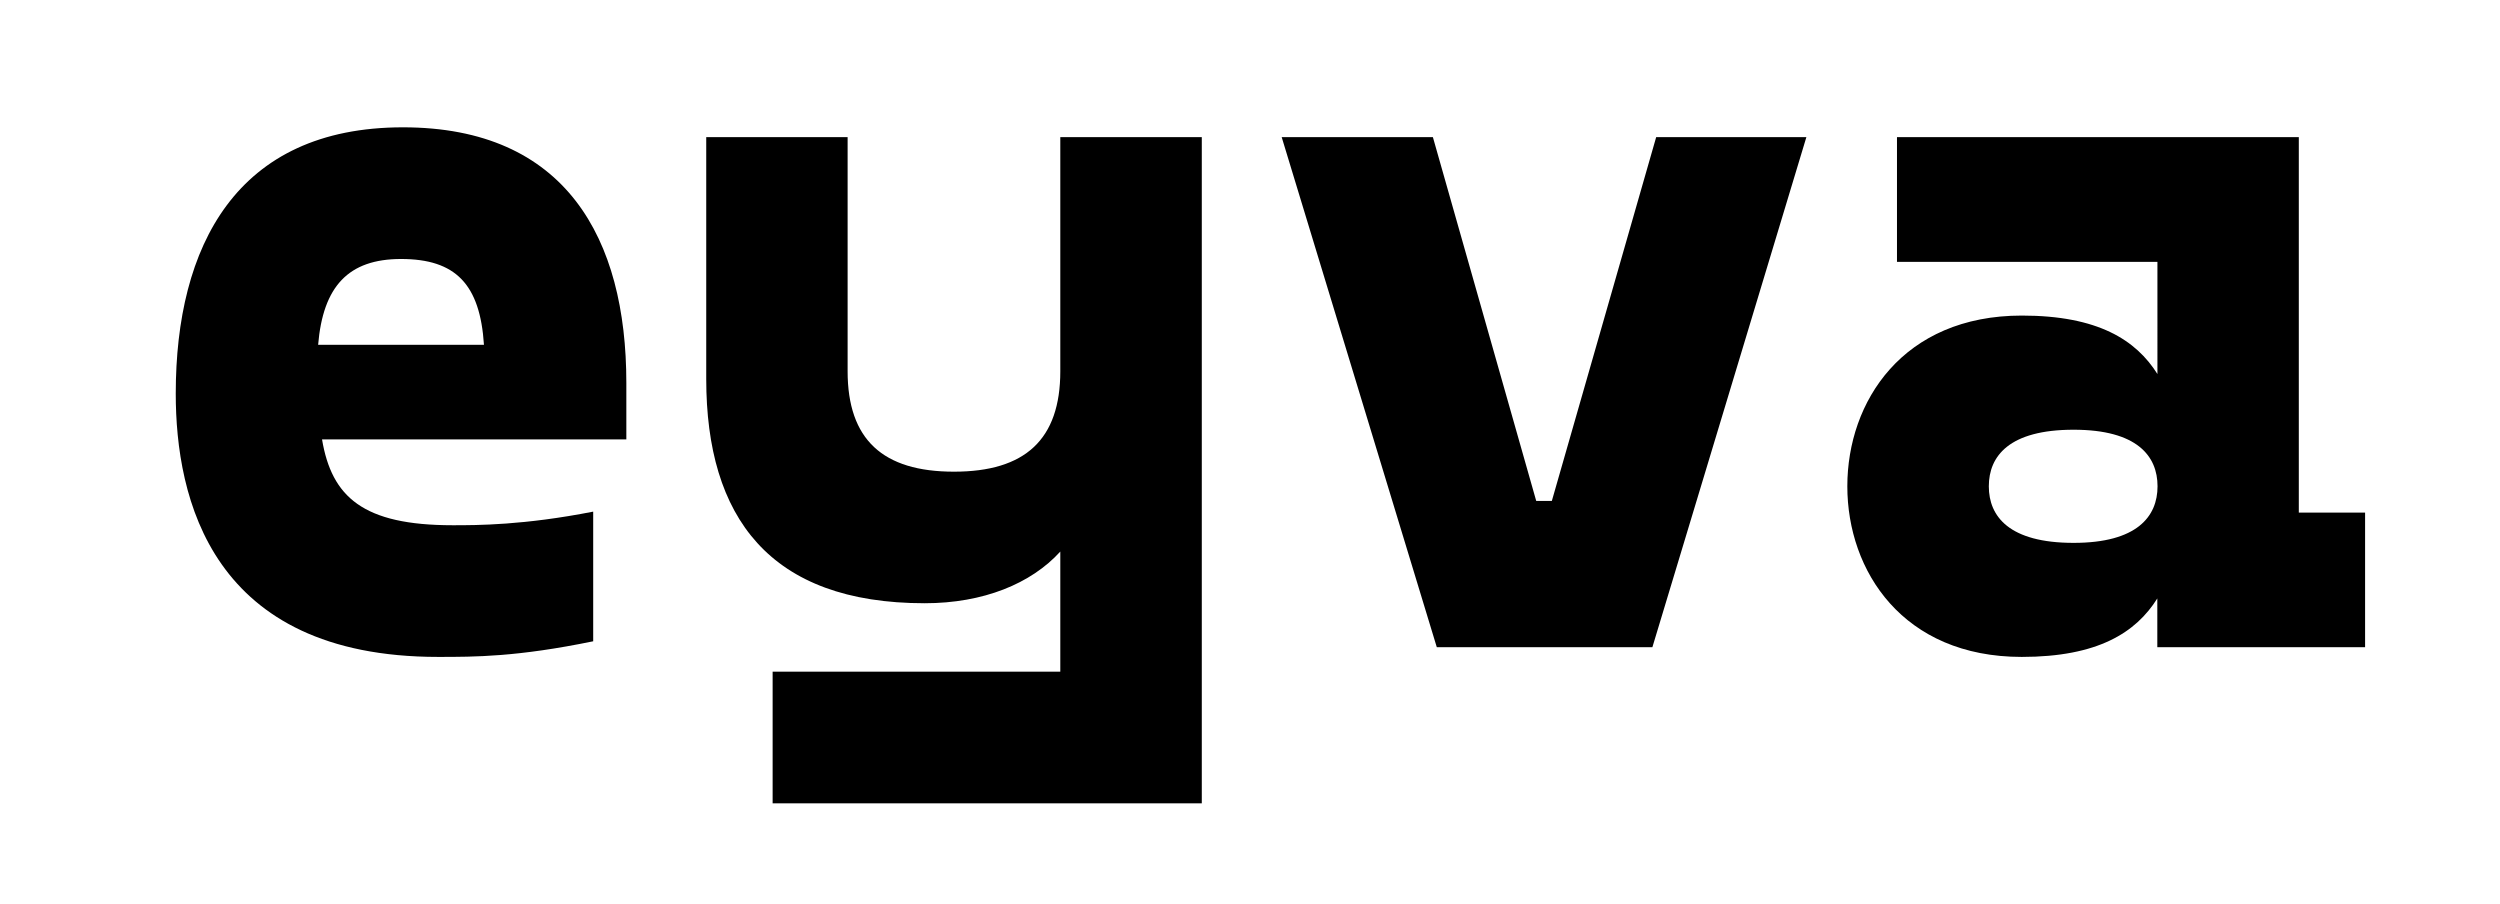
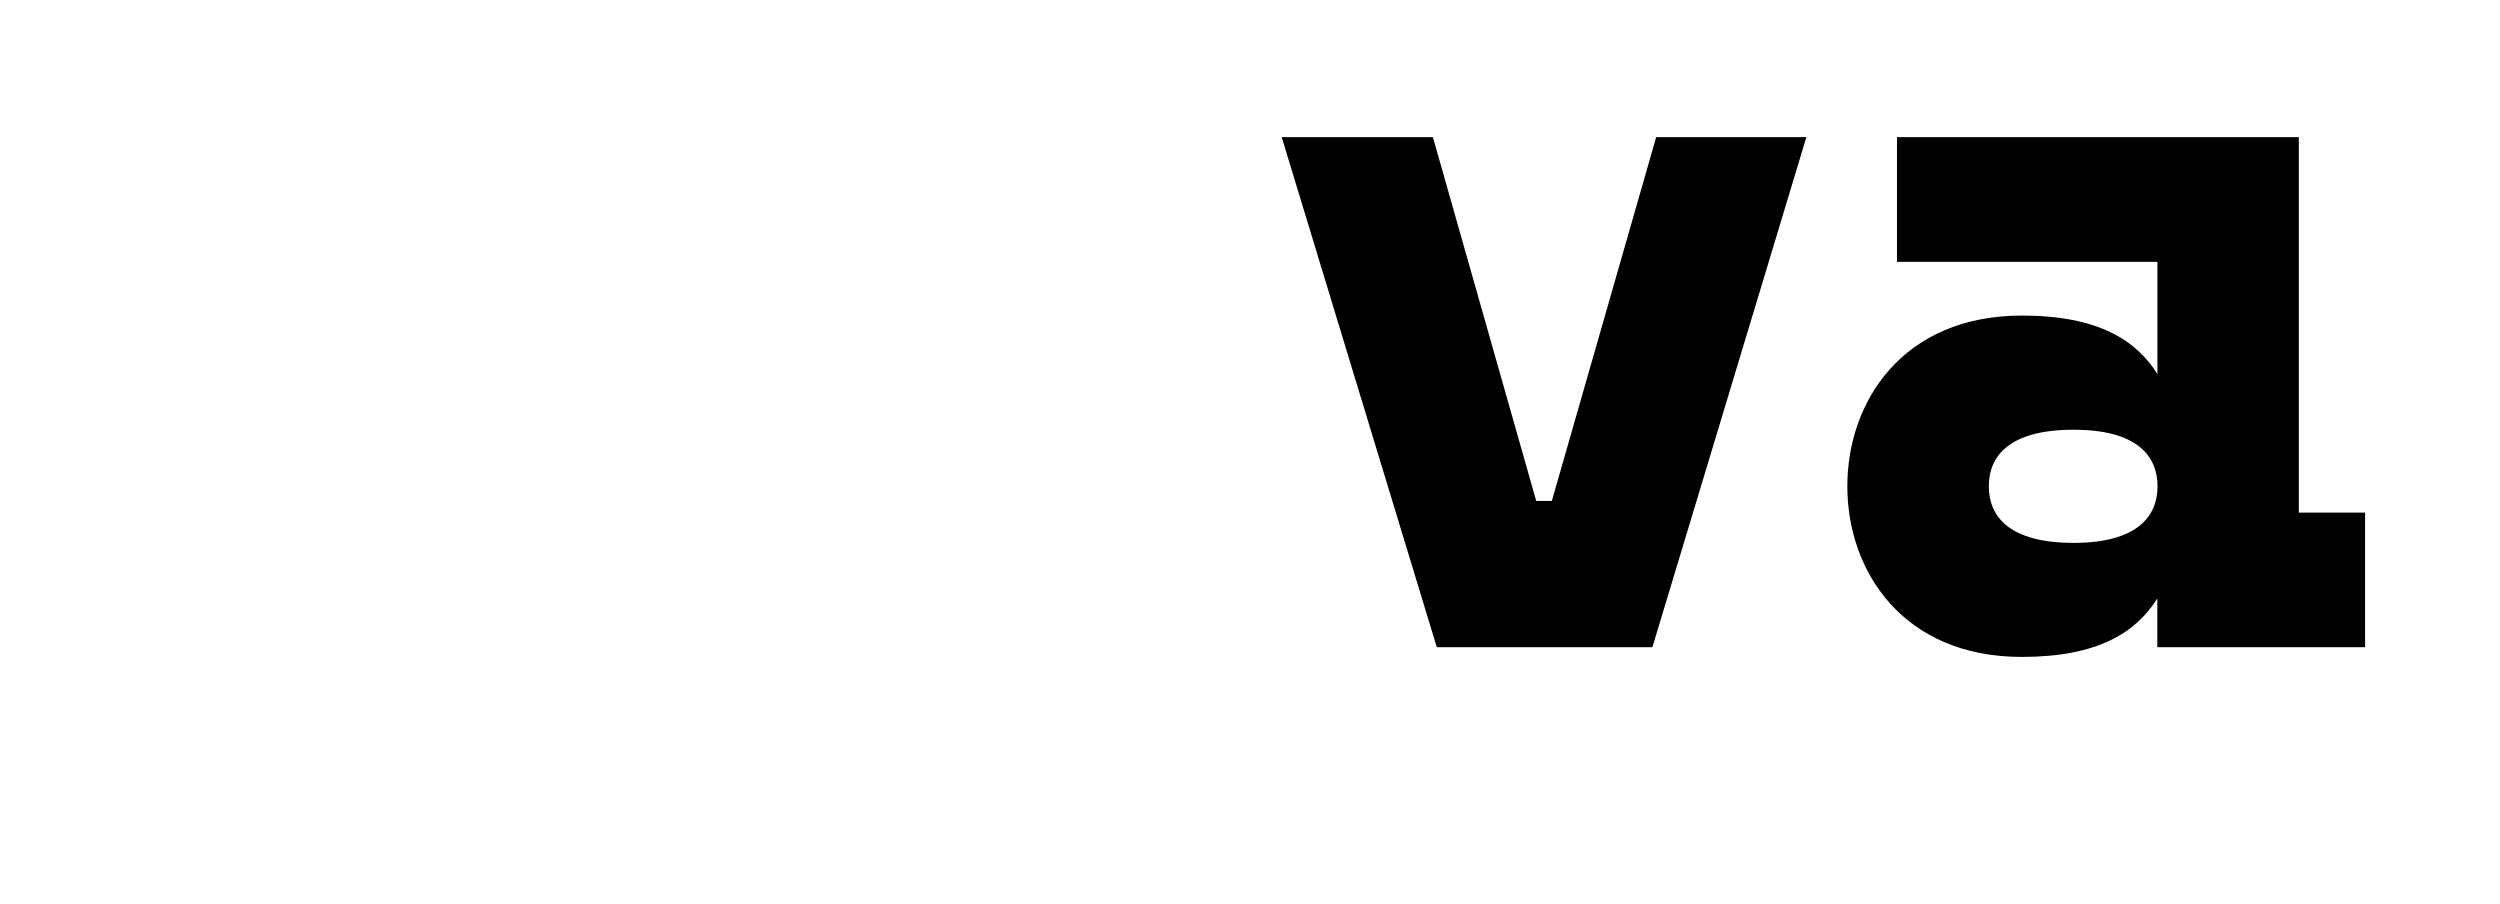
<svg xmlns="http://www.w3.org/2000/svg" version="1.1" id="Ebene_1" x="0px" y="0px" viewBox="0 0 224.04 81.01" style="enable-background:new 0 0 224.04 81.01;" xml:space="preserve">
  <g>
-     <path d="M15.75,35.27c0-13.2,5.42-23.86,20.36-23.86c14.6,0,20.02,9.96,20.02,22.9v5.07H28.86c0.87,5.16,3.67,7.69,11.71,7.69   c2.19,0,6.38,0,12.59-1.22v11.62c-6.82,1.4-10.58,1.4-13.9,1.4C18.9,58.87,15.75,44.62,15.75,35.27z M43.37,30.9   c-0.35-5.42-2.53-7.69-7.43-7.69c-4.72,0-6.99,2.45-7.43,7.69H43.37z" />
-     <path d="M107.7,12.29v59.7H69.24v-11.8h25.78V49.43c-2.62,2.88-6.9,4.63-12.15,4.63c-13.9,0-19.58-7.69-19.58-20.1V12.29h12.67   v20.98c0,6.12,3.15,9,9.53,9s9.53-2.88,9.53-9V12.29H107.7z" />
    <path d="M161.88,12.29L148.08,58h-19.32l-13.9-45.71h13.55l9.26,32.6h1.4l9.35-32.6H161.88z" />
    <path d="M165.55,43.58c0-7.6,4.98-15.3,15.64-15.3c6.82,0,10.23,2.19,12.15,5.24V23.47h-23.34V12.29h36.01v33.65h5.94V58h-18.62   v-4.37c-1.92,3.06-5.33,5.24-12.15,5.24C170.54,58.87,165.55,51.18,165.55,43.58z M193.35,43.58c0-2.71-1.83-5.07-7.52-5.07   c-5.77,0-7.6,2.36-7.6,5.07s1.83,5.07,7.6,5.07C191.51,48.65,193.35,46.29,193.35,43.58z" />
  </g>
</svg>